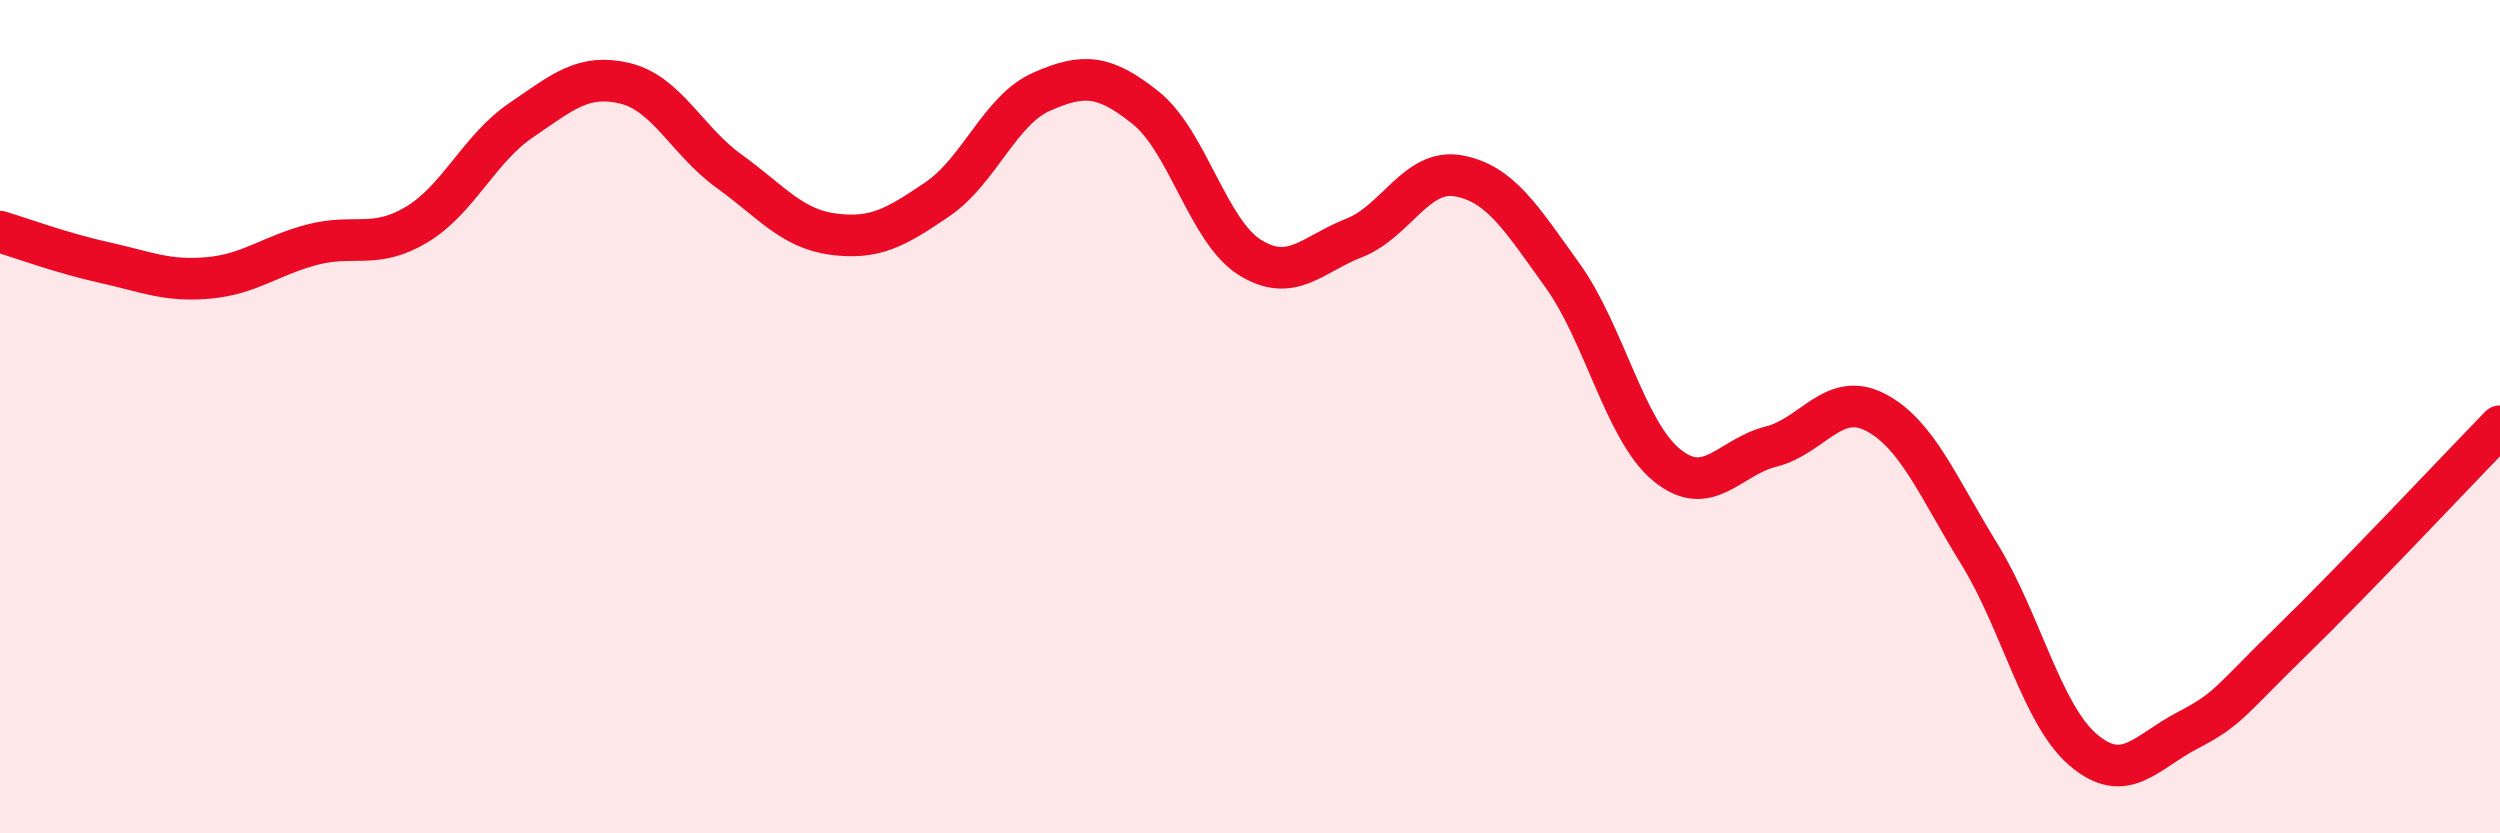
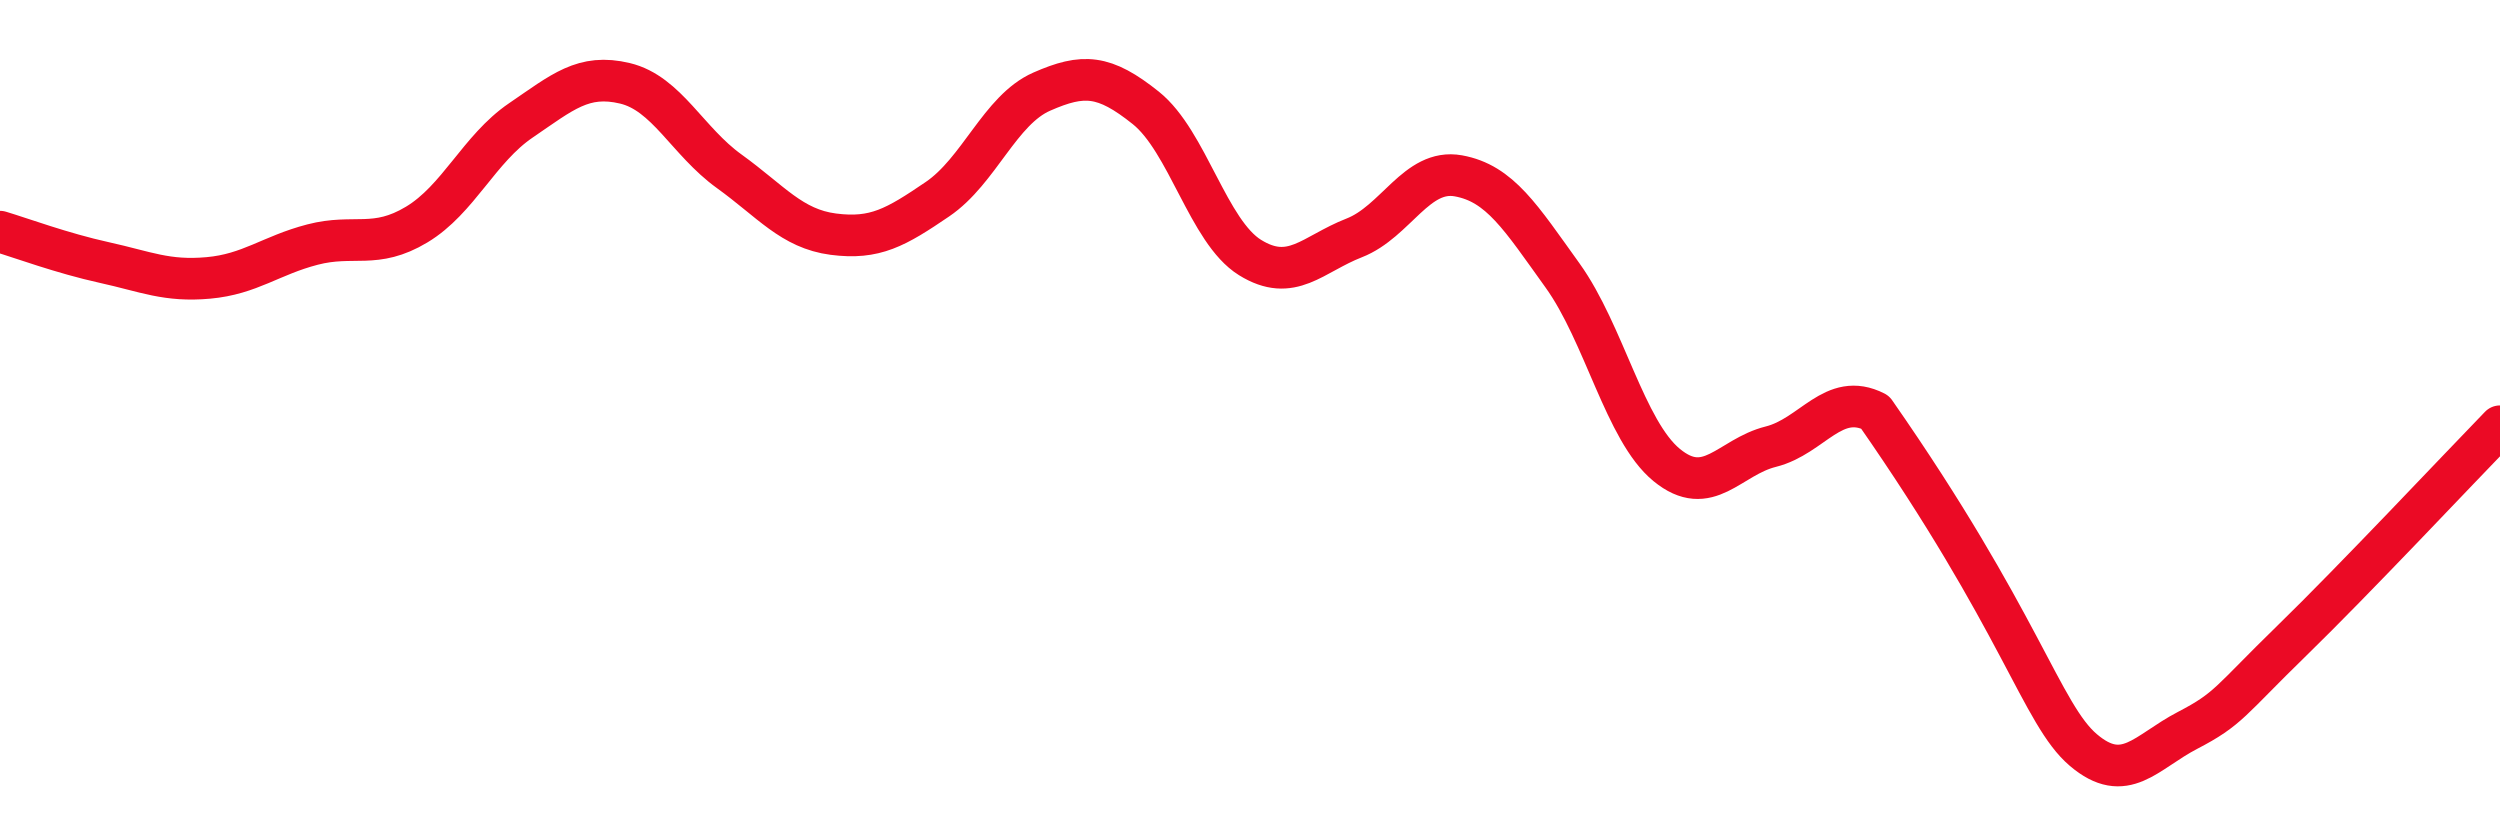
<svg xmlns="http://www.w3.org/2000/svg" width="60" height="20" viewBox="0 0 60 20">
-   <path d="M 0,5.56 C 0.5,5.71 1.5,6.08 2.5,6.3 C 3.5,6.52 4,6.76 5,6.67 C 6,6.58 6.5,6.13 7.5,5.87 C 8.5,5.61 9,5.99 10,5.39 C 11,4.79 11.5,3.57 12.5,2.89 C 13.5,2.21 14,1.76 15,2 C 16,2.24 16.5,3.39 17.5,4.11 C 18.5,4.83 19,5.49 20,5.62 C 21,5.75 21.5,5.46 22.5,4.78 C 23.5,4.1 24,2.64 25,2.2 C 26,1.76 26.5,1.79 27.5,2.59 C 28.5,3.39 29,5.56 30,6.18 C 31,6.8 31.5,6.1 32.5,5.71 C 33.5,5.32 34,4.04 35,4.22 C 36,4.4 36.5,5.22 37.5,6.61 C 38.5,8 39,10.34 40,11.16 C 41,11.98 41.5,10.97 42.5,10.72 C 43.5,10.47 44,9.38 45,9.89 C 46,10.4 46.5,11.67 47.5,13.29 C 48.5,14.91 49,17.15 50,18 C 51,18.85 51.5,18.05 52.5,17.53 C 53.5,17.01 53.5,16.84 55,15.38 C 56.5,13.92 59,11.26 60,10.23L60 20L0 20Z" fill="#EB0A25" opacity="0.1" stroke-linecap="round" stroke-linejoin="round" />
-   <path d="M 0,5.56 C 0.5,5.71 1.5,6.08 2.5,6.3 C 3.5,6.52 4,6.76 5,6.67 C 6,6.58 6.5,6.13 7.5,5.87 C 8.5,5.61 9,5.99 10,5.39 C 11,4.79 11.5,3.57 12.5,2.89 C 13.5,2.21 14,1.76 15,2 C 16,2.24 16.5,3.39 17.5,4.11 C 18.5,4.83 19,5.49 20,5.62 C 21,5.75 21.5,5.46 22.5,4.78 C 23.5,4.1 24,2.64 25,2.2 C 26,1.76 26.5,1.79 27.5,2.59 C 28.5,3.39 29,5.56 30,6.18 C 31,6.8 31.5,6.1 32.5,5.71 C 33.5,5.32 34,4.04 35,4.22 C 36,4.4 36.5,5.22 37.5,6.61 C 38.5,8 39,10.34 40,11.16 C 41,11.98 41.5,10.97 42.5,10.72 C 43.5,10.47 44,9.38 45,9.89 C 46,10.4 46.5,11.67 47.5,13.29 C 48.5,14.91 49,17.15 50,18 C 51,18.85 51.5,18.05 52.5,17.53 C 53.5,17.01 53.5,16.84 55,15.38 C 56.5,13.92 59,11.26 60,10.23" stroke="#EB0A25" stroke-width="1" fill="none" stroke-linecap="round" stroke-linejoin="round" />
+   <path d="M 0,5.56 C 0.5,5.71 1.5,6.08 2.5,6.3 C 3.5,6.52 4,6.76 5,6.67 C 6,6.58 6.5,6.13 7.5,5.87 C 8.5,5.61 9,5.99 10,5.39 C 11,4.79 11.5,3.57 12.5,2.89 C 13.5,2.21 14,1.76 15,2 C 16,2.24 16.5,3.39 17.5,4.11 C 18.5,4.83 19,5.49 20,5.62 C 21,5.75 21.5,5.46 22.5,4.78 C 23.5,4.1 24,2.64 25,2.2 C 26,1.76 26.5,1.79 27.5,2.59 C 28.5,3.39 29,5.56 30,6.18 C 31,6.8 31.5,6.1 32.5,5.71 C 33.5,5.32 34,4.04 35,4.22 C 36,4.4 36.5,5.22 37.5,6.61 C 38.5,8 39,10.34 40,11.16 C 41,11.98 41.5,10.97 42.5,10.72 C 43.5,10.47 44,9.38 45,9.89 C 48.5,14.91 49,17.15 50,18 C 51,18.85 51.5,18.05 52.5,17.53 C 53.5,17.01 53.5,16.84 55,15.38 C 56.5,13.92 59,11.26 60,10.23" stroke="#EB0A25" stroke-width="1" fill="none" stroke-linecap="round" stroke-linejoin="round" />
</svg>